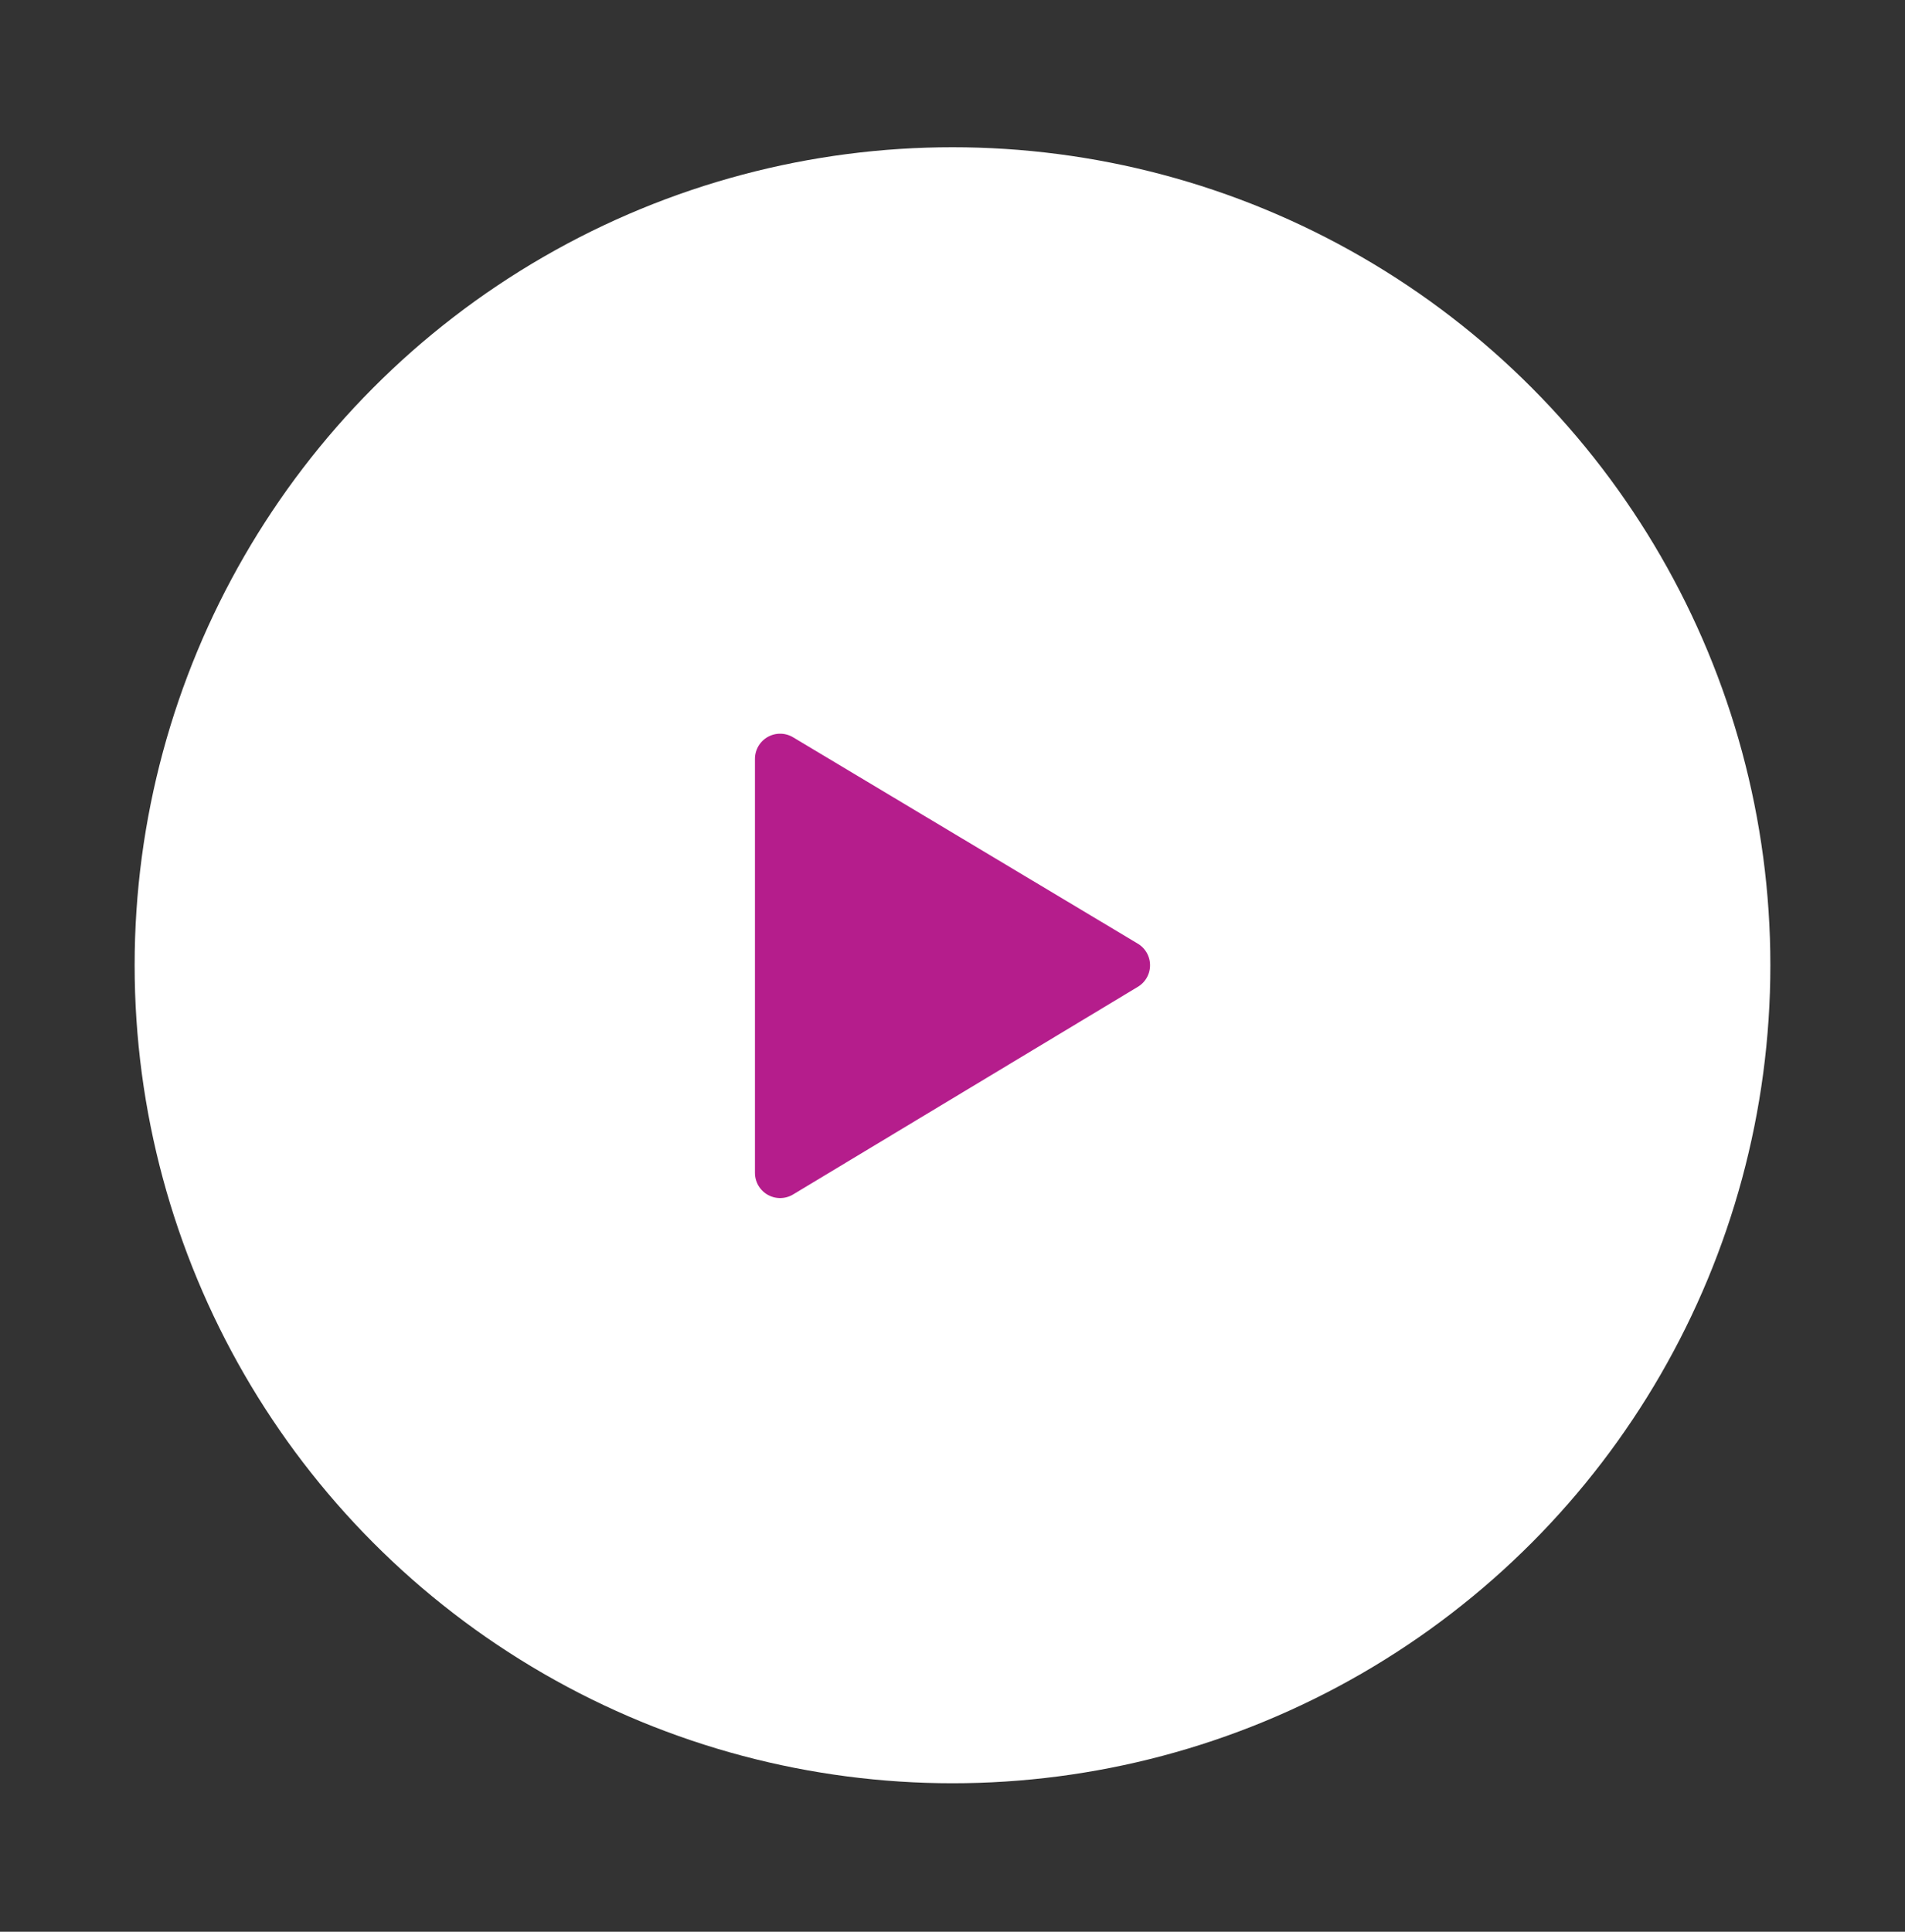
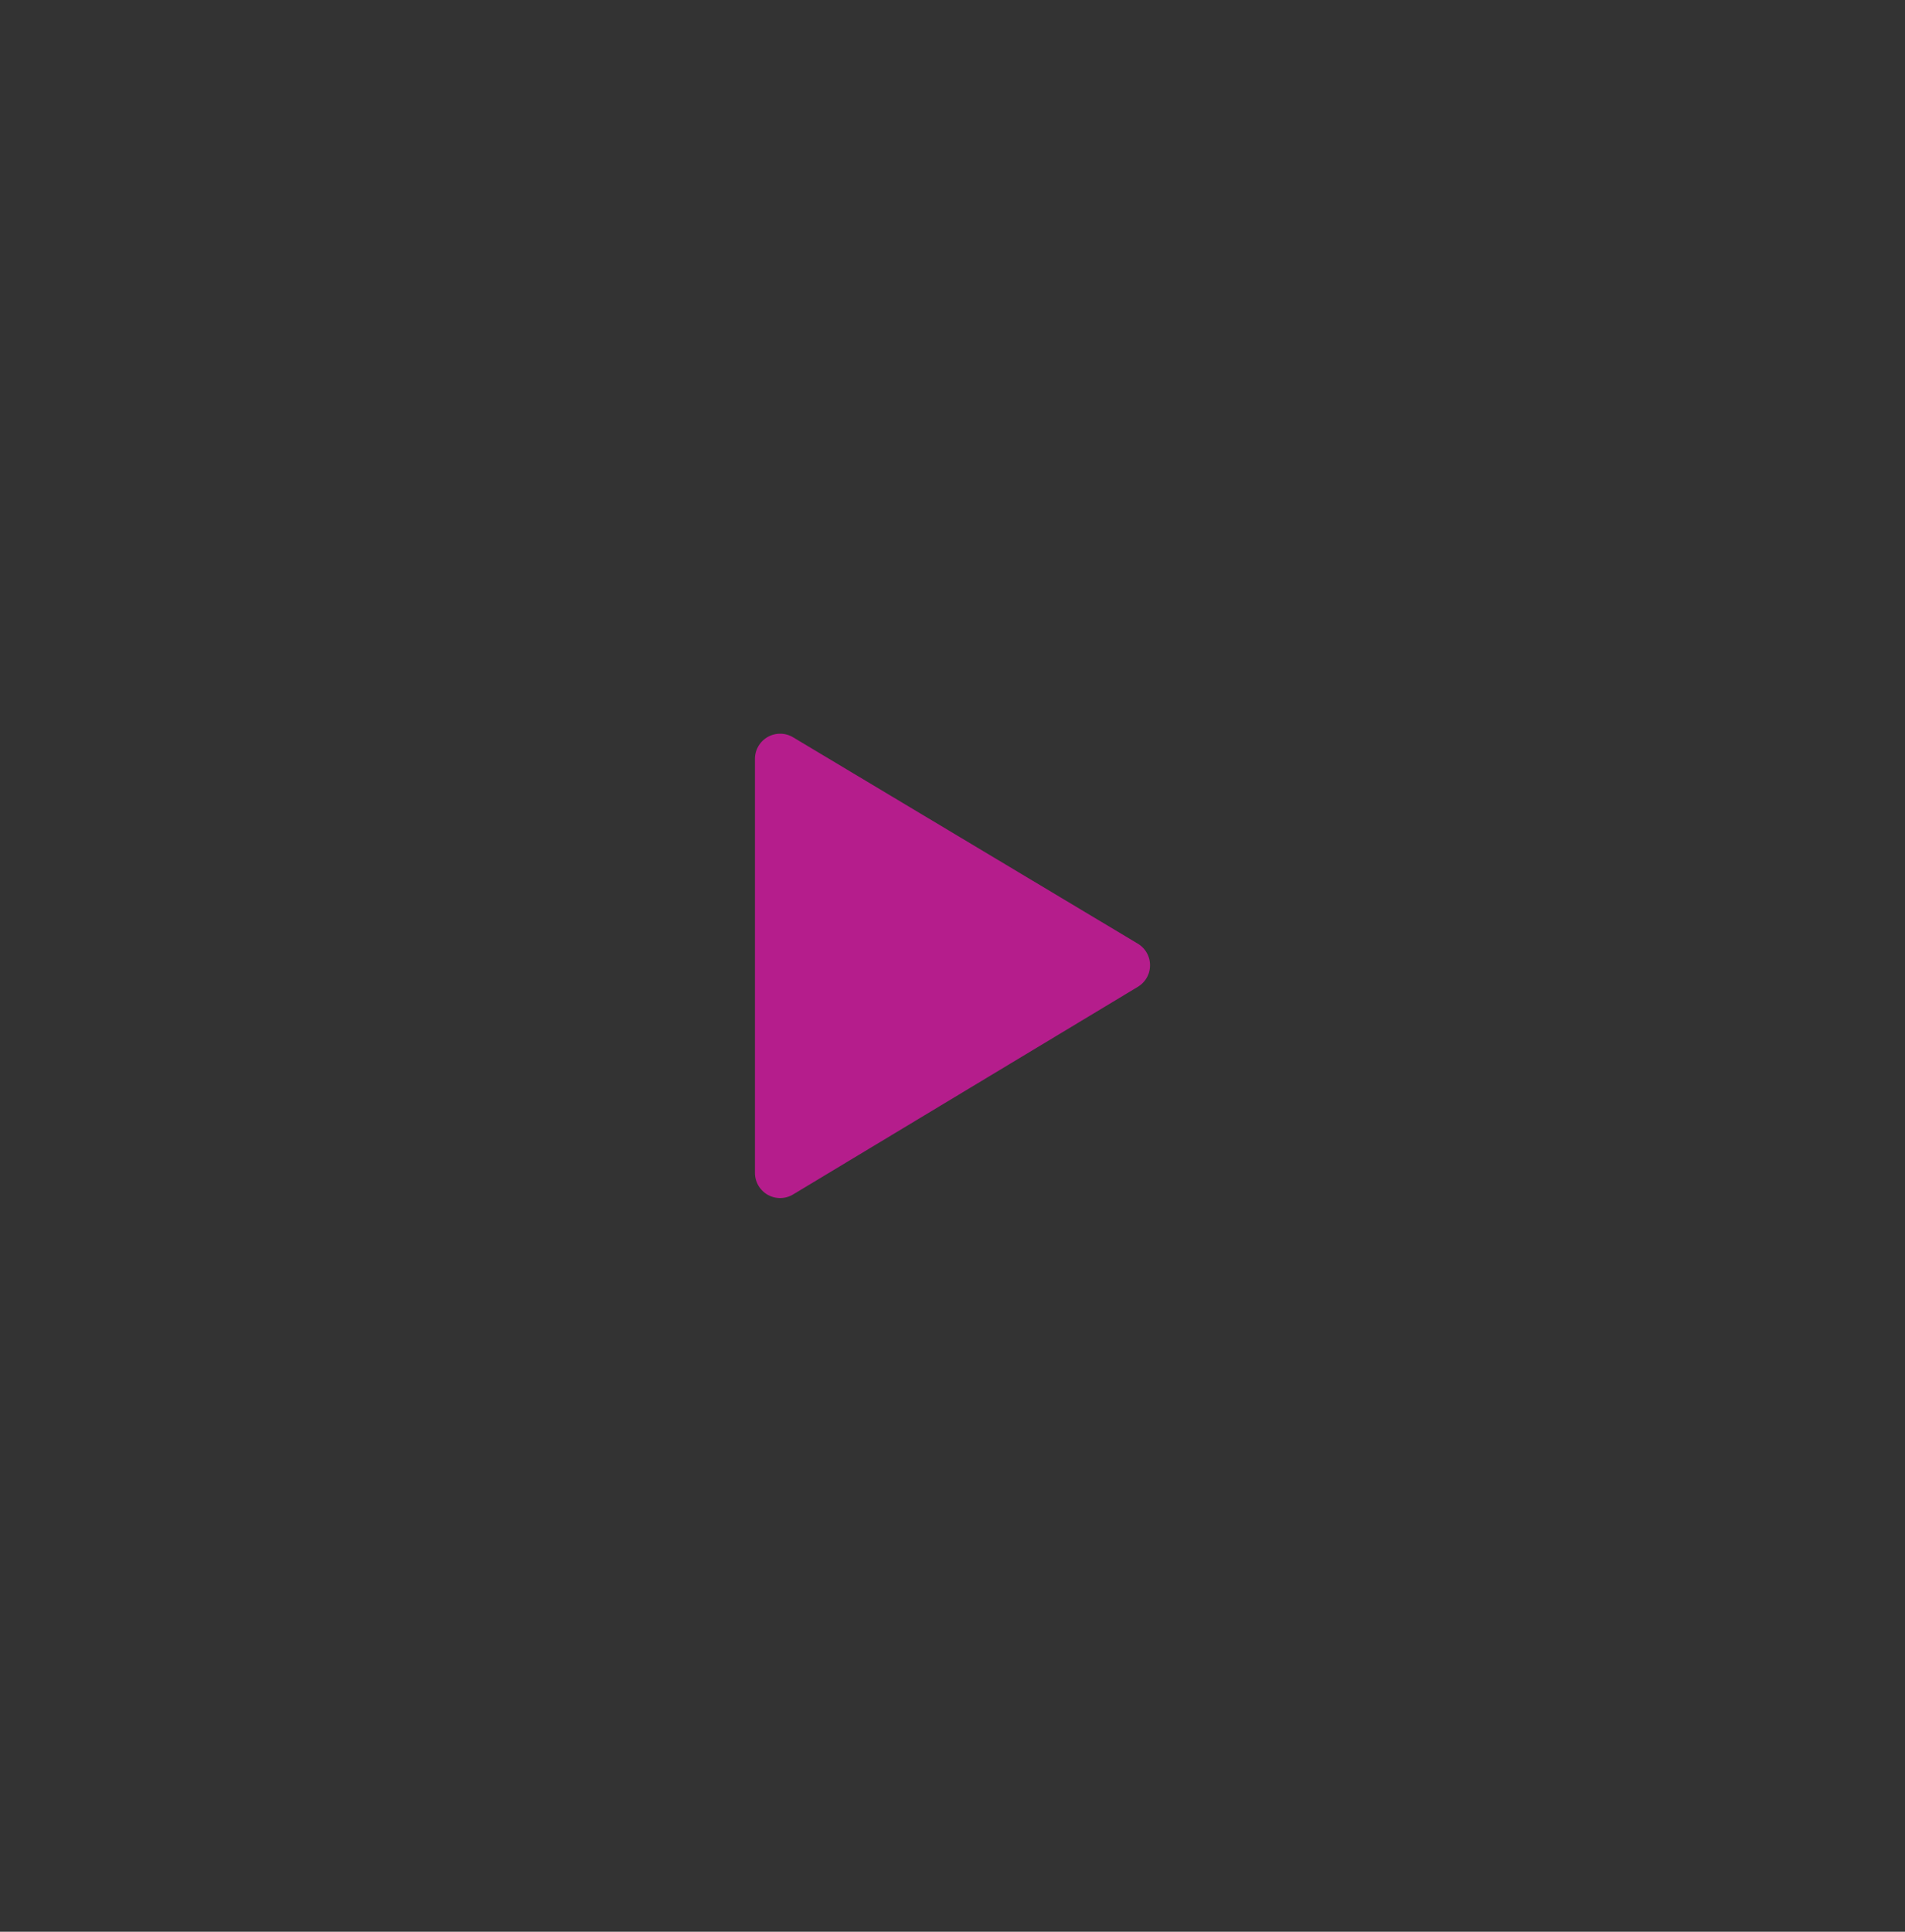
<svg xmlns="http://www.w3.org/2000/svg" id="Layer_1" version="1.1" viewBox="0 0 151.4 153.5">
  <rect x="0" y="0" width="151.4" height="153.5" fill="#333333" stroke="none" />
  <defs>
    <style>
      .st0 {
        fill: #b51d8c;
        stroke: #b51d8c;
        stroke-linecap: round;
        stroke-linejoin: round;
        stroke-width: 4px;
      }

      .st1 {
        fill: #fff;
      }
    </style>
  </defs>
-   <circle class="st1" cx="75.7" cy="76.7" r="65" />
  <polygon class="st0" points="62 60.3 62 93.2 89.4 76.7 62 60.3" />
</svg>